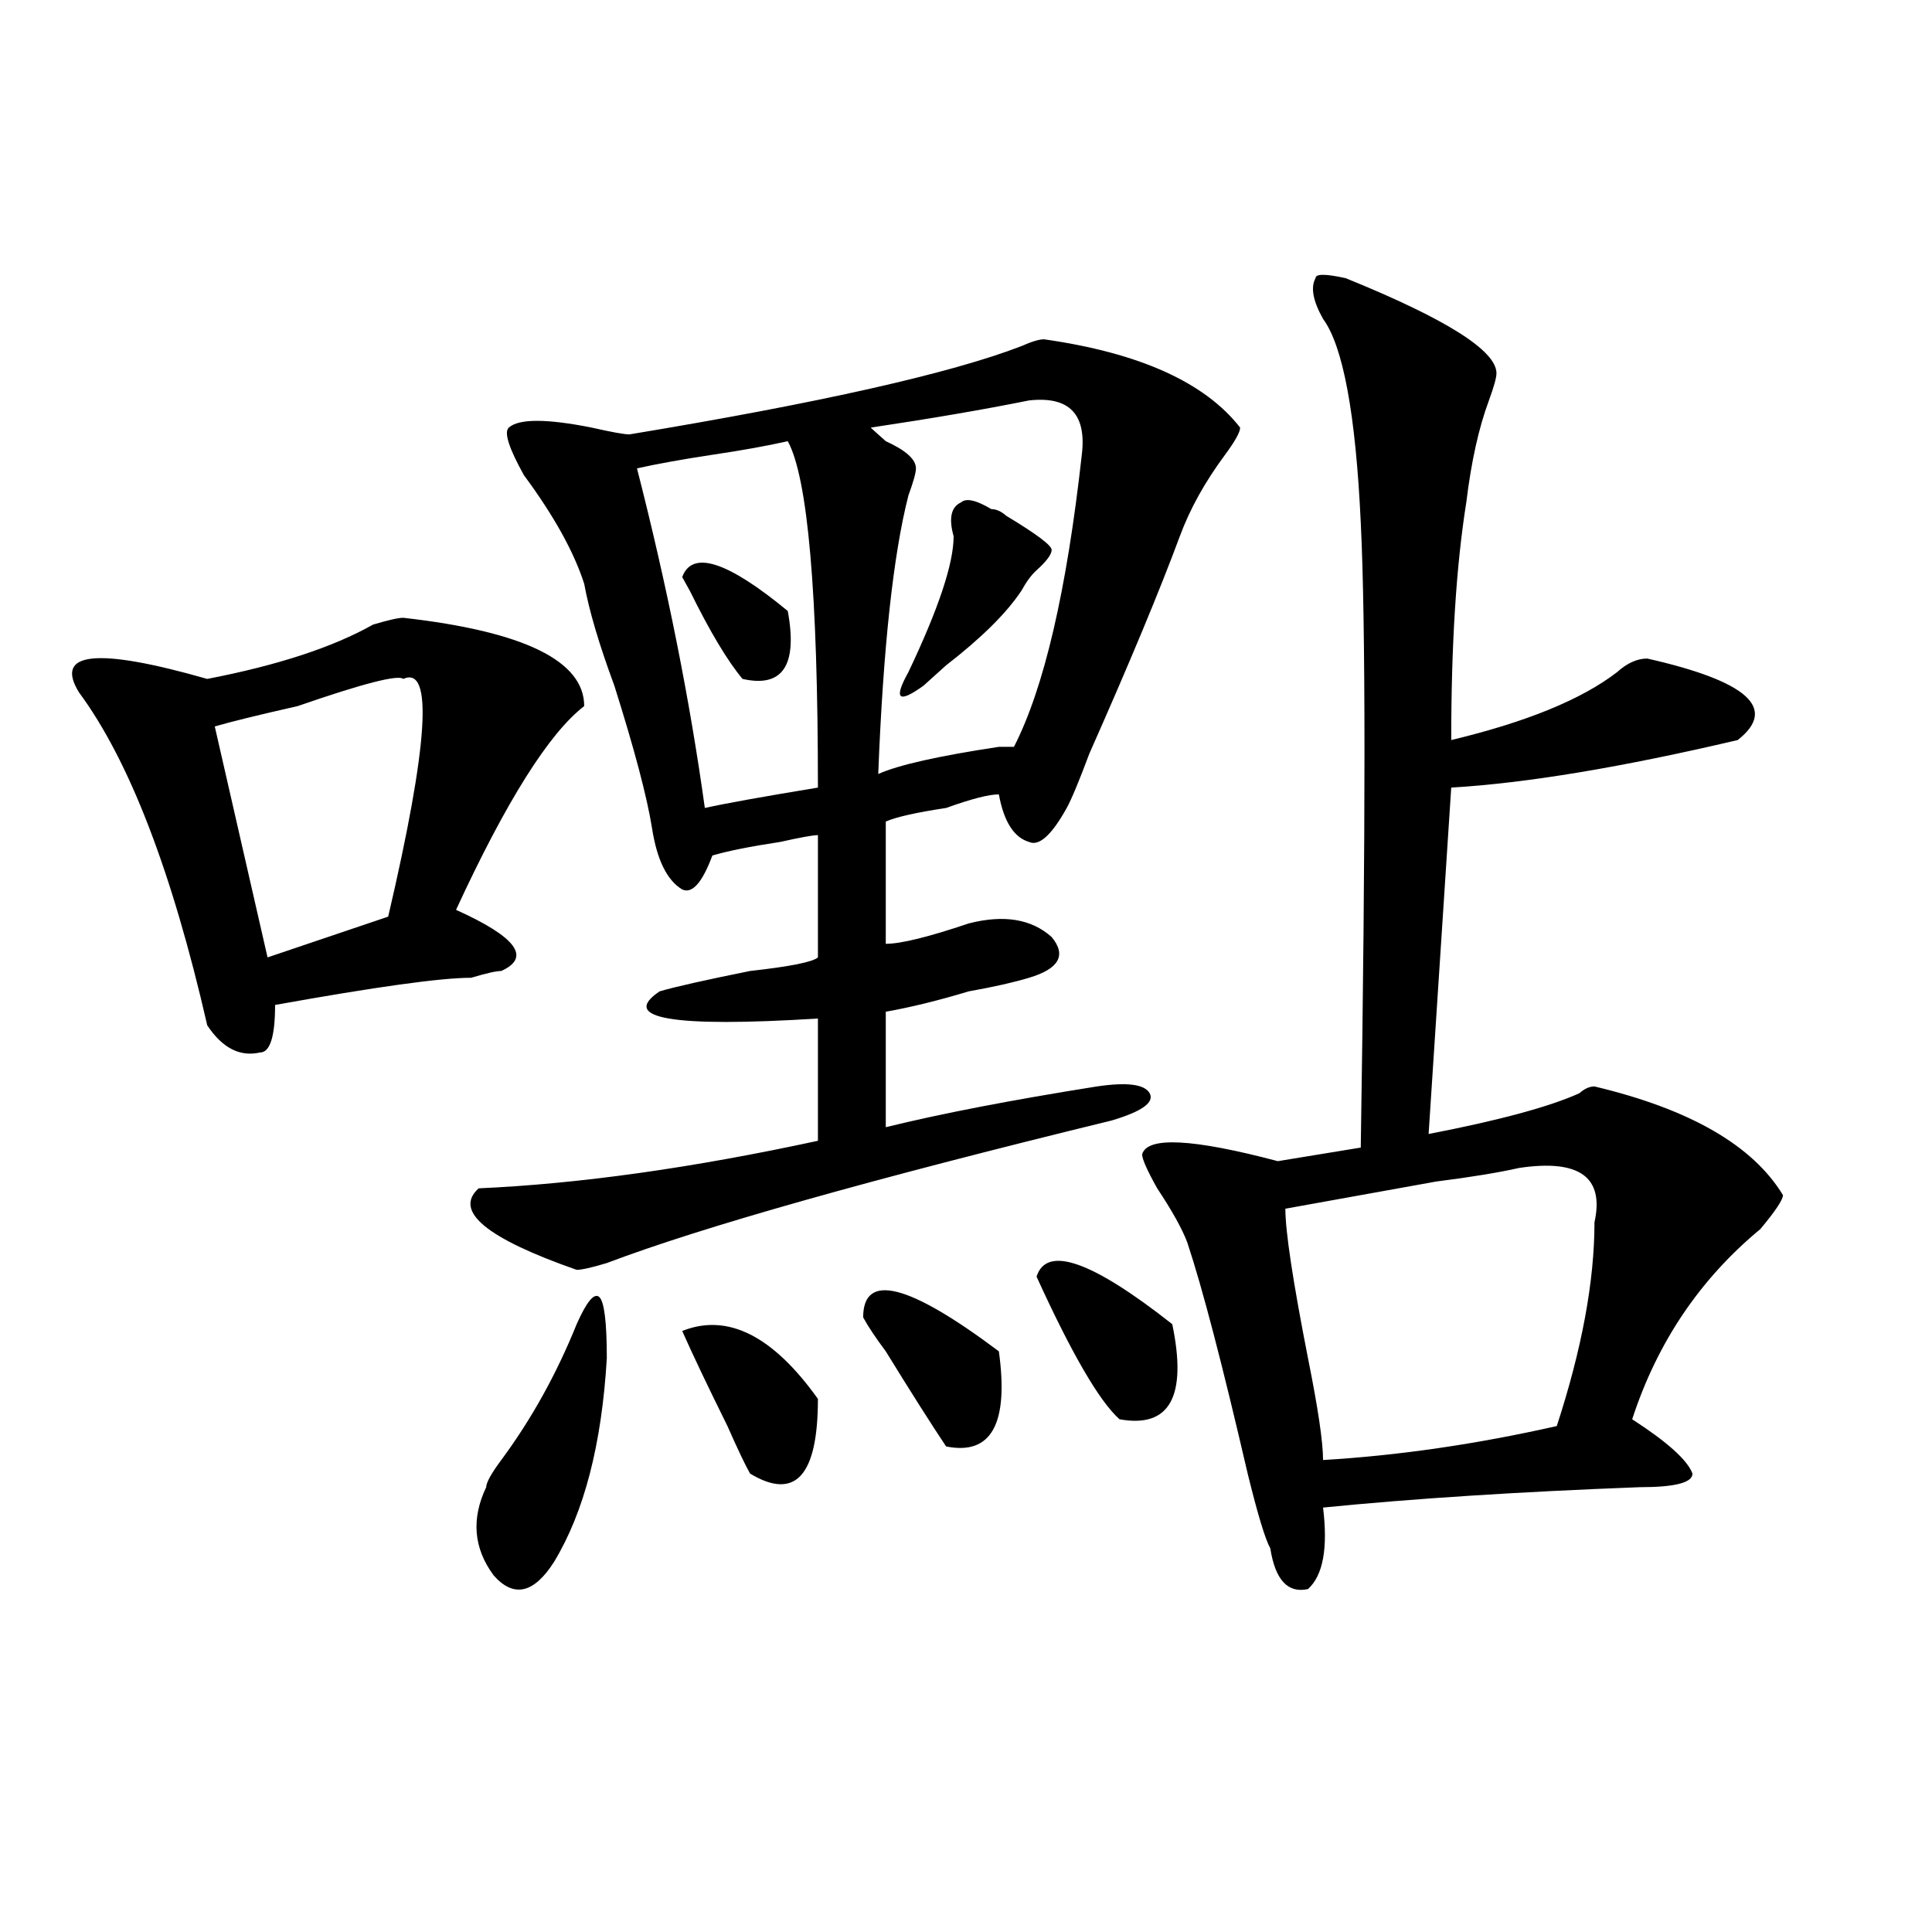
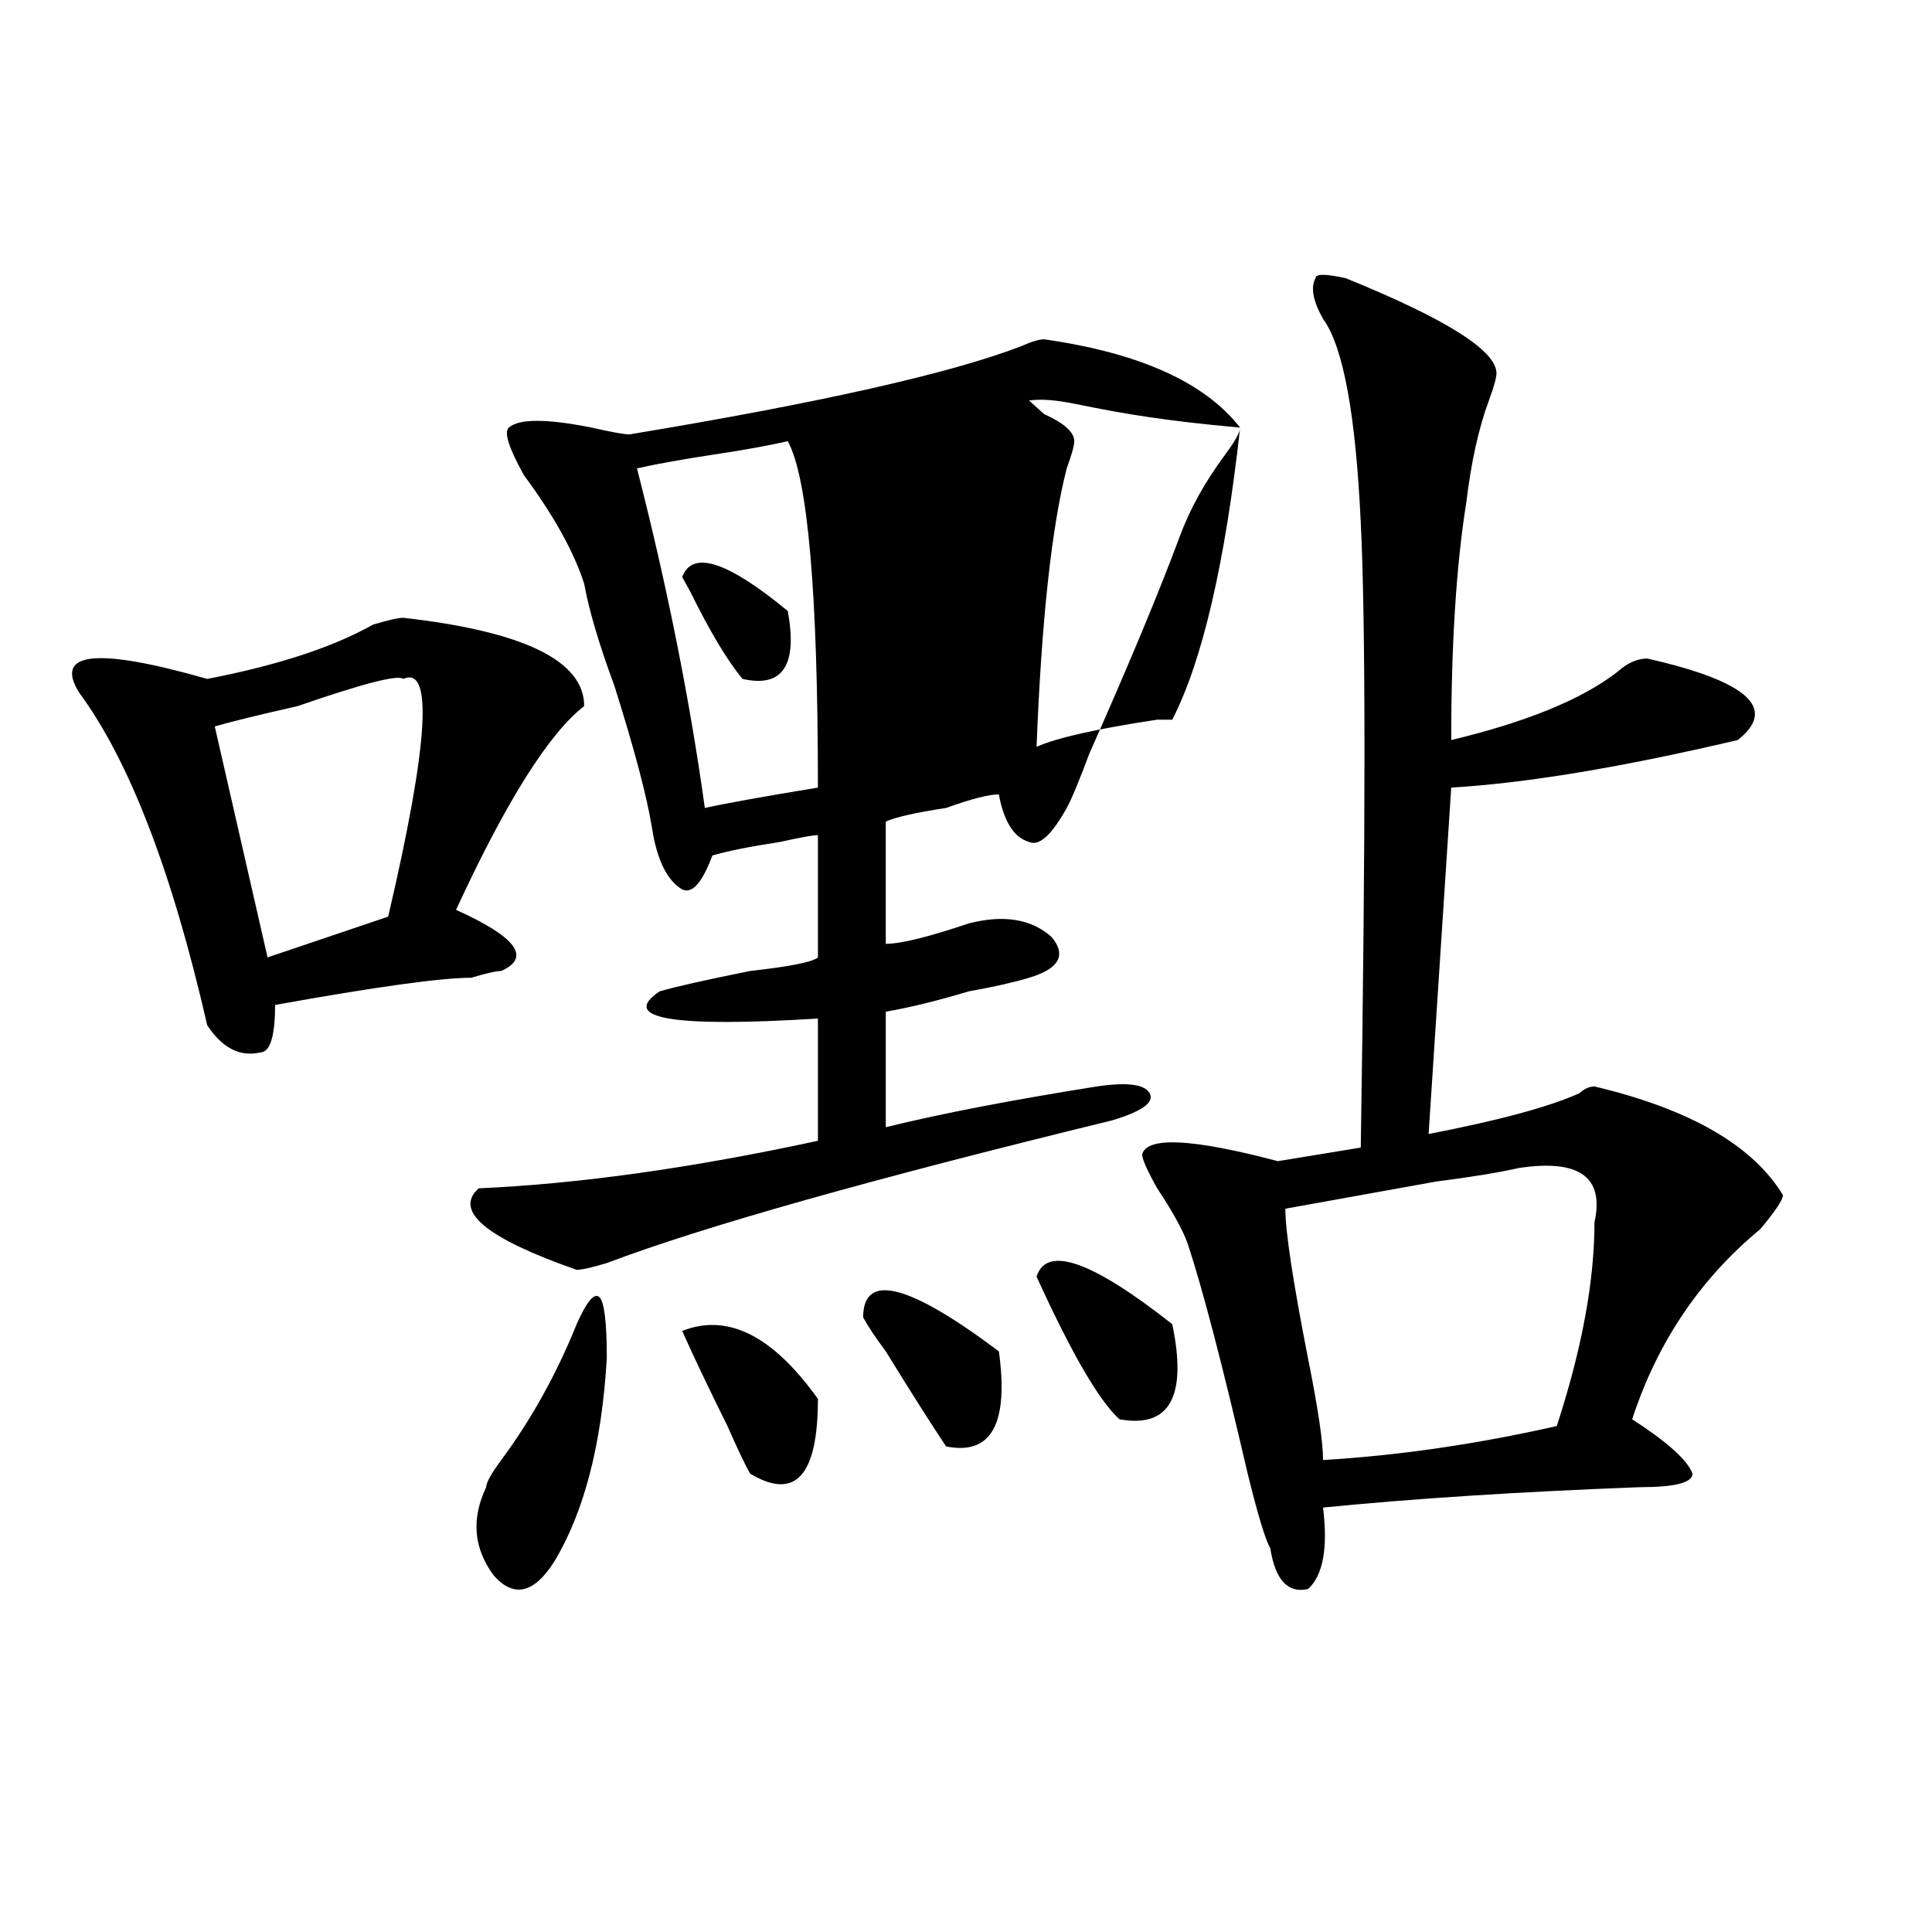
<svg xmlns="http://www.w3.org/2000/svg" version="1.1" id="图层_1" x="0px" y="0px" width="1000px" height="1000px" viewBox="0 0 1000 1000" enable-background="new 0 0 1000 1000" xml:space="preserve">
-   <path d="M208.727,319.766c62.438,7.031,93.656,22.302,93.656,45.703c-18.231,14.063-40.364,49.219-66.34,105.469  c31.219,14.063,39.023,24.609,23.414,31.641c-2.622,0-7.805,1.208-15.609,3.516c-15.609,0-49.45,4.724-101.461,14.063  c0,16.425-2.622,24.609-7.805,24.609c-10.427,2.362-19.512-2.308-27.316-14.063c-18.231-79.651-40.364-137.109-66.34-172.266  c-13.048-21.094,9.085-23.401,66.34-7.031c36.401-7.031,64.999-16.37,85.852-28.125  C200.922,320.974,206.104,319.766,208.727,319.766z M208.727,351.406c-2.622-2.308-20.853,2.362-54.633,14.063  c-20.853,4.724-35.121,8.239-42.926,10.547l27.316,119.531l62.438-21.094C221.714,385.409,224.336,344.375,208.727,351.406z   M540.426,175.625c49.39,7.031,83.229,22.302,101.461,45.703c0,2.362-2.622,7.031-7.805,14.063  c-10.427,14.063-18.231,28.125-23.414,42.188c-10.427,28.125-26.036,65.644-46.828,112.5c-5.243,14.063-9.146,23.456-11.707,28.125  c-7.805,14.063-14.329,19.94-19.512,17.578c-7.805-2.308-13.048-10.547-15.609-24.609c-5.243,0-14.329,2.362-27.316,7.031  c-15.609,2.362-26.036,4.724-31.219,7.031v63.281c7.805,0,22.073-3.516,42.926-10.547c18.171-4.669,32.499-2.308,42.926,7.031  c7.805,9.394,3.902,16.425-11.707,21.094c-7.805,2.362-18.231,4.724-31.219,7.031c-15.609,4.724-29.938,8.239-42.926,10.547v59.766  c28.597-7.031,64.999-14.063,109.266-21.094c15.609-2.308,24.694-1.153,27.316,3.516c2.562,4.724-3.902,9.394-19.512,14.063  c-124.875,30.487-212.067,55.097-261.457,73.828c-7.805,2.362-13.048,3.516-15.609,3.516c-46.828-16.37-63.778-30.433-50.73-42.188  c52.011-2.308,110.546-10.547,175.605-24.609v-63.281c-75.485,4.724-102.802,0-81.949-14.063  c7.805-2.308,23.414-5.823,46.828-10.547c20.792-2.308,32.499-4.669,35.121-7.031v-63.281c-2.622,0-9.146,1.208-19.512,3.516  c-15.609,2.362-27.316,4.724-35.121,7.031c-5.243,14.063-10.427,19.94-15.609,17.578c-7.805-4.669-13.048-15.216-15.609-31.641  c-2.622-16.37-9.146-40.979-19.512-73.828c-7.805-21.094-13.048-38.672-15.609-52.734c-5.243-16.37-15.609-35.156-31.219-56.25  c-7.805-14.063-10.427-22.247-7.805-24.609c5.183-4.669,19.512-4.669,42.926,0c10.366,2.362,16.89,3.516,19.512,3.516  c98.839-16.37,166.46-31.641,202.922-45.703C533.901,176.833,537.804,175.625,540.426,175.625z M298.48,685.391  c5.183-11.7,9.085-16.37,11.707-14.063c2.562,2.362,3.902,12.909,3.902,31.641c-2.622,44.55-11.707,79.706-27.316,105.469  c-10.427,16.369-20.853,18.731-31.219,7.031c-10.427-14.063-11.707-29.278-3.902-45.703c0-2.308,2.562-7.031,7.805-14.063  C275.066,734.609,288.054,711.208,298.48,685.391z M407.746,228.359c-10.427,2.362-23.414,4.724-39.023,7.031  c-15.609,2.362-28.657,4.724-39.023,7.031c15.609,60.974,27.316,119.531,35.121,175.781c10.366-2.308,29.878-5.823,58.535-10.547  C423.355,306.911,418.112,247.146,407.746,228.359z M353.113,298.672c5.183-14.063,23.414-8.185,54.633,17.578  c5.183,28.125-2.622,39.88-23.414,35.156c-7.805-9.339-16.95-24.609-27.316-45.703C359.577,310.427,358.296,308.065,353.113,298.672  z M353.113,688.906c23.414-9.339,46.828,2.362,70.242,35.156c0,39.88-11.707,52.734-35.121,38.672  c-2.622-4.669-6.524-12.854-11.707-24.609C366.101,717.031,358.296,700.661,353.113,688.906z M446.77,681.875  c0-23.401,23.414-17.578,70.242,17.578c5.183,37.519-3.902,53.942-27.316,49.219c-7.805-11.7-18.231-28.125-31.219-49.219  C453.233,692.422,449.331,686.599,446.77,681.875z M532.621,207.266c-23.414,4.724-50.73,9.394-81.949,14.063  c2.562,2.362,5.183,4.724,7.805,7.031c10.366,4.724,15.609,9.394,15.609,14.063c0,2.362-1.341,7.031-3.902,14.063  c-7.805,30.487-13.048,78.552-15.609,144.141c10.366-4.669,31.219-9.339,62.438-14.063c2.562,0,5.183,0,7.805,0  c15.609-30.433,27.316-80.859,35.121-151.172C562.499,214.297,553.413,204.958,532.621,207.266z M513.109,263.516  c2.562,0,5.183,1.208,7.805,3.516c15.609,9.394,23.414,15.271,23.414,17.578c0,2.362-2.622,5.878-7.805,10.547  c-2.622,2.362-5.243,5.878-7.805,10.547c-7.805,11.755-20.853,24.609-39.023,38.672c-5.243,4.724-9.146,8.239-11.707,10.547  c-13.048,9.394-15.609,7.031-7.805-7.031c15.609-32.794,23.414-56.25,23.414-70.313c-2.622-9.339-1.341-15.216,3.902-17.578  C500.062,257.692,505.305,258.847,513.109,263.516z M536.523,660.781c5.183-16.37,28.597-8.185,70.242,24.609  c7.805,37.519-1.341,53.942-27.316,49.219C569.022,725.271,554.694,700.661,536.523,660.781z M696.52,143.984  c52.011,21.094,78.047,37.519,78.047,49.219c0,2.362-1.341,7.031-3.902,14.063c-5.243,14.063-9.146,31.641-11.707,52.734  c-5.243,32.849-7.805,73.828-7.805,123.047c39.023-9.339,67.62-21.094,85.852-35.156c5.183-4.669,10.366-7.031,15.609-7.031  c52.011,11.755,67.62,25.817,46.828,42.188c-59.876,14.063-109.266,22.302-148.289,24.609l-11.707,179.297  c36.401-7.031,62.438-14.063,78.047-21.094c2.562-2.308,5.183-3.516,7.805-3.516c49.39,11.755,81.949,30.487,97.559,56.25  c0,2.362-3.902,8.239-11.707,17.578c-31.219,25.817-53.353,58.612-66.34,98.438c18.171,11.755,28.597,21.094,31.219,28.125  c0,4.724-9.146,7.031-27.316,7.031c-62.438,2.362-117.07,5.878-163.898,10.547c2.562,21.094,0,35.156-7.805,42.188  c-10.427,2.307-16.95-4.725-19.512-21.094c-2.622-4.669-6.524-17.578-11.707-38.672c-13.048-56.25-23.414-96.075-31.219-119.531  c-2.622-7.031-7.805-16.37-15.609-28.125c-5.243-9.339-7.805-15.216-7.805-17.578c2.562-9.339,25.976-8.185,70.242,3.516  l42.926-7.031c2.562-164.026,2.562-271.856,0-323.438c-2.622-56.25-9.146-91.406-19.512-105.469  c-5.243-9.339-6.524-16.37-3.902-21.094C680.91,141.677,686.093,141.677,696.52,143.984z M825.297,632.656  c5.183-23.401-7.805-32.794-39.023-28.125c-10.427,2.362-24.755,4.724-42.926,7.031c-39.023,7.031-65.06,11.755-78.047,14.063  c0,11.755,3.902,37.519,11.707,77.344c5.183,25.817,7.805,43.396,7.805,52.734c39.023-2.308,79.327-8.185,120.973-17.578  C818.772,698.3,825.297,663.144,825.297,632.656z" />
+   <path d="M208.727,319.766c62.438,7.031,93.656,22.302,93.656,45.703c-18.231,14.063-40.364,49.219-66.34,105.469  c31.219,14.063,39.023,24.609,23.414,31.641c-2.622,0-7.805,1.208-15.609,3.516c-15.609,0-49.45,4.724-101.461,14.063  c0,16.425-2.622,24.609-7.805,24.609c-10.427,2.362-19.512-2.308-27.316-14.063c-18.231-79.651-40.364-137.109-66.34-172.266  c-13.048-21.094,9.085-23.401,66.34-7.031c36.401-7.031,64.999-16.37,85.852-28.125  C200.922,320.974,206.104,319.766,208.727,319.766z M208.727,351.406c-2.622-2.308-20.853,2.362-54.633,14.063  c-20.853,4.724-35.121,8.239-42.926,10.547l27.316,119.531l62.438-21.094C221.714,385.409,224.336,344.375,208.727,351.406z   M540.426,175.625c49.39,7.031,83.229,22.302,101.461,45.703c0,2.362-2.622,7.031-7.805,14.063  c-10.427,14.063-18.231,28.125-23.414,42.188c-10.427,28.125-26.036,65.644-46.828,112.5c-5.243,14.063-9.146,23.456-11.707,28.125  c-7.805,14.063-14.329,19.94-19.512,17.578c-7.805-2.308-13.048-10.547-15.609-24.609c-5.243,0-14.329,2.362-27.316,7.031  c-15.609,2.362-26.036,4.724-31.219,7.031v63.281c7.805,0,22.073-3.516,42.926-10.547c18.171-4.669,32.499-2.308,42.926,7.031  c7.805,9.394,3.902,16.425-11.707,21.094c-7.805,2.362-18.231,4.724-31.219,7.031c-15.609,4.724-29.938,8.239-42.926,10.547v59.766  c28.597-7.031,64.999-14.063,109.266-21.094c15.609-2.308,24.694-1.153,27.316,3.516c2.562,4.724-3.902,9.394-19.512,14.063  c-124.875,30.487-212.067,55.097-261.457,73.828c-7.805,2.362-13.048,3.516-15.609,3.516c-46.828-16.37-63.778-30.433-50.73-42.188  c52.011-2.308,110.546-10.547,175.605-24.609v-63.281c-75.485,4.724-102.802,0-81.949-14.063  c7.805-2.308,23.414-5.823,46.828-10.547c20.792-2.308,32.499-4.669,35.121-7.031v-63.281c-2.622,0-9.146,1.208-19.512,3.516  c-15.609,2.362-27.316,4.724-35.121,7.031c-5.243,14.063-10.427,19.94-15.609,17.578c-7.805-4.669-13.048-15.216-15.609-31.641  c-2.622-16.37-9.146-40.979-19.512-73.828c-7.805-21.094-13.048-38.672-15.609-52.734c-5.243-16.37-15.609-35.156-31.219-56.25  c-7.805-14.063-10.427-22.247-7.805-24.609c5.183-4.669,19.512-4.669,42.926,0c10.366,2.362,16.89,3.516,19.512,3.516  c98.839-16.37,166.46-31.641,202.922-45.703C533.901,176.833,537.804,175.625,540.426,175.625z M298.48,685.391  c5.183-11.7,9.085-16.37,11.707-14.063c2.562,2.362,3.902,12.909,3.902,31.641c-2.622,44.55-11.707,79.706-27.316,105.469  c-10.427,16.369-20.853,18.731-31.219,7.031c-10.427-14.063-11.707-29.278-3.902-45.703c0-2.308,2.562-7.031,7.805-14.063  C275.066,734.609,288.054,711.208,298.48,685.391z M407.746,228.359c-10.427,2.362-23.414,4.724-39.023,7.031  c-15.609,2.362-28.657,4.724-39.023,7.031c15.609,60.974,27.316,119.531,35.121,175.781c10.366-2.308,29.878-5.823,58.535-10.547  C423.355,306.911,418.112,247.146,407.746,228.359z M353.113,298.672c5.183-14.063,23.414-8.185,54.633,17.578  c5.183,28.125-2.622,39.88-23.414,35.156c-7.805-9.339-16.95-24.609-27.316-45.703C359.577,310.427,358.296,308.065,353.113,298.672  z M353.113,688.906c23.414-9.339,46.828,2.362,70.242,35.156c0,39.88-11.707,52.734-35.121,38.672  c-2.622-4.669-6.524-12.854-11.707-24.609C366.101,717.031,358.296,700.661,353.113,688.906z M446.77,681.875  c0-23.401,23.414-17.578,70.242,17.578c5.183,37.519-3.902,53.942-27.316,49.219c-7.805-11.7-18.231-28.125-31.219-49.219  C453.233,692.422,449.331,686.599,446.77,681.875z M532.621,207.266c2.562,2.362,5.183,4.724,7.805,7.031c10.366,4.724,15.609,9.394,15.609,14.063c0,2.362-1.341,7.031-3.902,14.063  c-7.805,30.487-13.048,78.552-15.609,144.141c10.366-4.669,31.219-9.339,62.438-14.063c2.562,0,5.183,0,7.805,0  c15.609-30.433,27.316-80.859,35.121-151.172C562.499,214.297,553.413,204.958,532.621,207.266z M513.109,263.516  c2.562,0,5.183,1.208,7.805,3.516c15.609,9.394,23.414,15.271,23.414,17.578c0,2.362-2.622,5.878-7.805,10.547  c-2.622,2.362-5.243,5.878-7.805,10.547c-7.805,11.755-20.853,24.609-39.023,38.672c-5.243,4.724-9.146,8.239-11.707,10.547  c-13.048,9.394-15.609,7.031-7.805-7.031c15.609-32.794,23.414-56.25,23.414-70.313c-2.622-9.339-1.341-15.216,3.902-17.578  C500.062,257.692,505.305,258.847,513.109,263.516z M536.523,660.781c5.183-16.37,28.597-8.185,70.242,24.609  c7.805,37.519-1.341,53.942-27.316,49.219C569.022,725.271,554.694,700.661,536.523,660.781z M696.52,143.984  c52.011,21.094,78.047,37.519,78.047,49.219c0,2.362-1.341,7.031-3.902,14.063c-5.243,14.063-9.146,31.641-11.707,52.734  c-5.243,32.849-7.805,73.828-7.805,123.047c39.023-9.339,67.62-21.094,85.852-35.156c5.183-4.669,10.366-7.031,15.609-7.031  c52.011,11.755,67.62,25.817,46.828,42.188c-59.876,14.063-109.266,22.302-148.289,24.609l-11.707,179.297  c36.401-7.031,62.438-14.063,78.047-21.094c2.562-2.308,5.183-3.516,7.805-3.516c49.39,11.755,81.949,30.487,97.559,56.25  c0,2.362-3.902,8.239-11.707,17.578c-31.219,25.817-53.353,58.612-66.34,98.438c18.171,11.755,28.597,21.094,31.219,28.125  c0,4.724-9.146,7.031-27.316,7.031c-62.438,2.362-117.07,5.878-163.898,10.547c2.562,21.094,0,35.156-7.805,42.188  c-10.427,2.307-16.95-4.725-19.512-21.094c-2.622-4.669-6.524-17.578-11.707-38.672c-13.048-56.25-23.414-96.075-31.219-119.531  c-2.622-7.031-7.805-16.37-15.609-28.125c-5.243-9.339-7.805-15.216-7.805-17.578c2.562-9.339,25.976-8.185,70.242,3.516  l42.926-7.031c2.562-164.026,2.562-271.856,0-323.438c-2.622-56.25-9.146-91.406-19.512-105.469  c-5.243-9.339-6.524-16.37-3.902-21.094C680.91,141.677,686.093,141.677,696.52,143.984z M825.297,632.656  c5.183-23.401-7.805-32.794-39.023-28.125c-10.427,2.362-24.755,4.724-42.926,7.031c-39.023,7.031-65.06,11.755-78.047,14.063  c0,11.755,3.902,37.519,11.707,77.344c5.183,25.817,7.805,43.396,7.805,52.734c39.023-2.308,79.327-8.185,120.973-17.578  C818.772,698.3,825.297,663.144,825.297,632.656z" />
</svg>